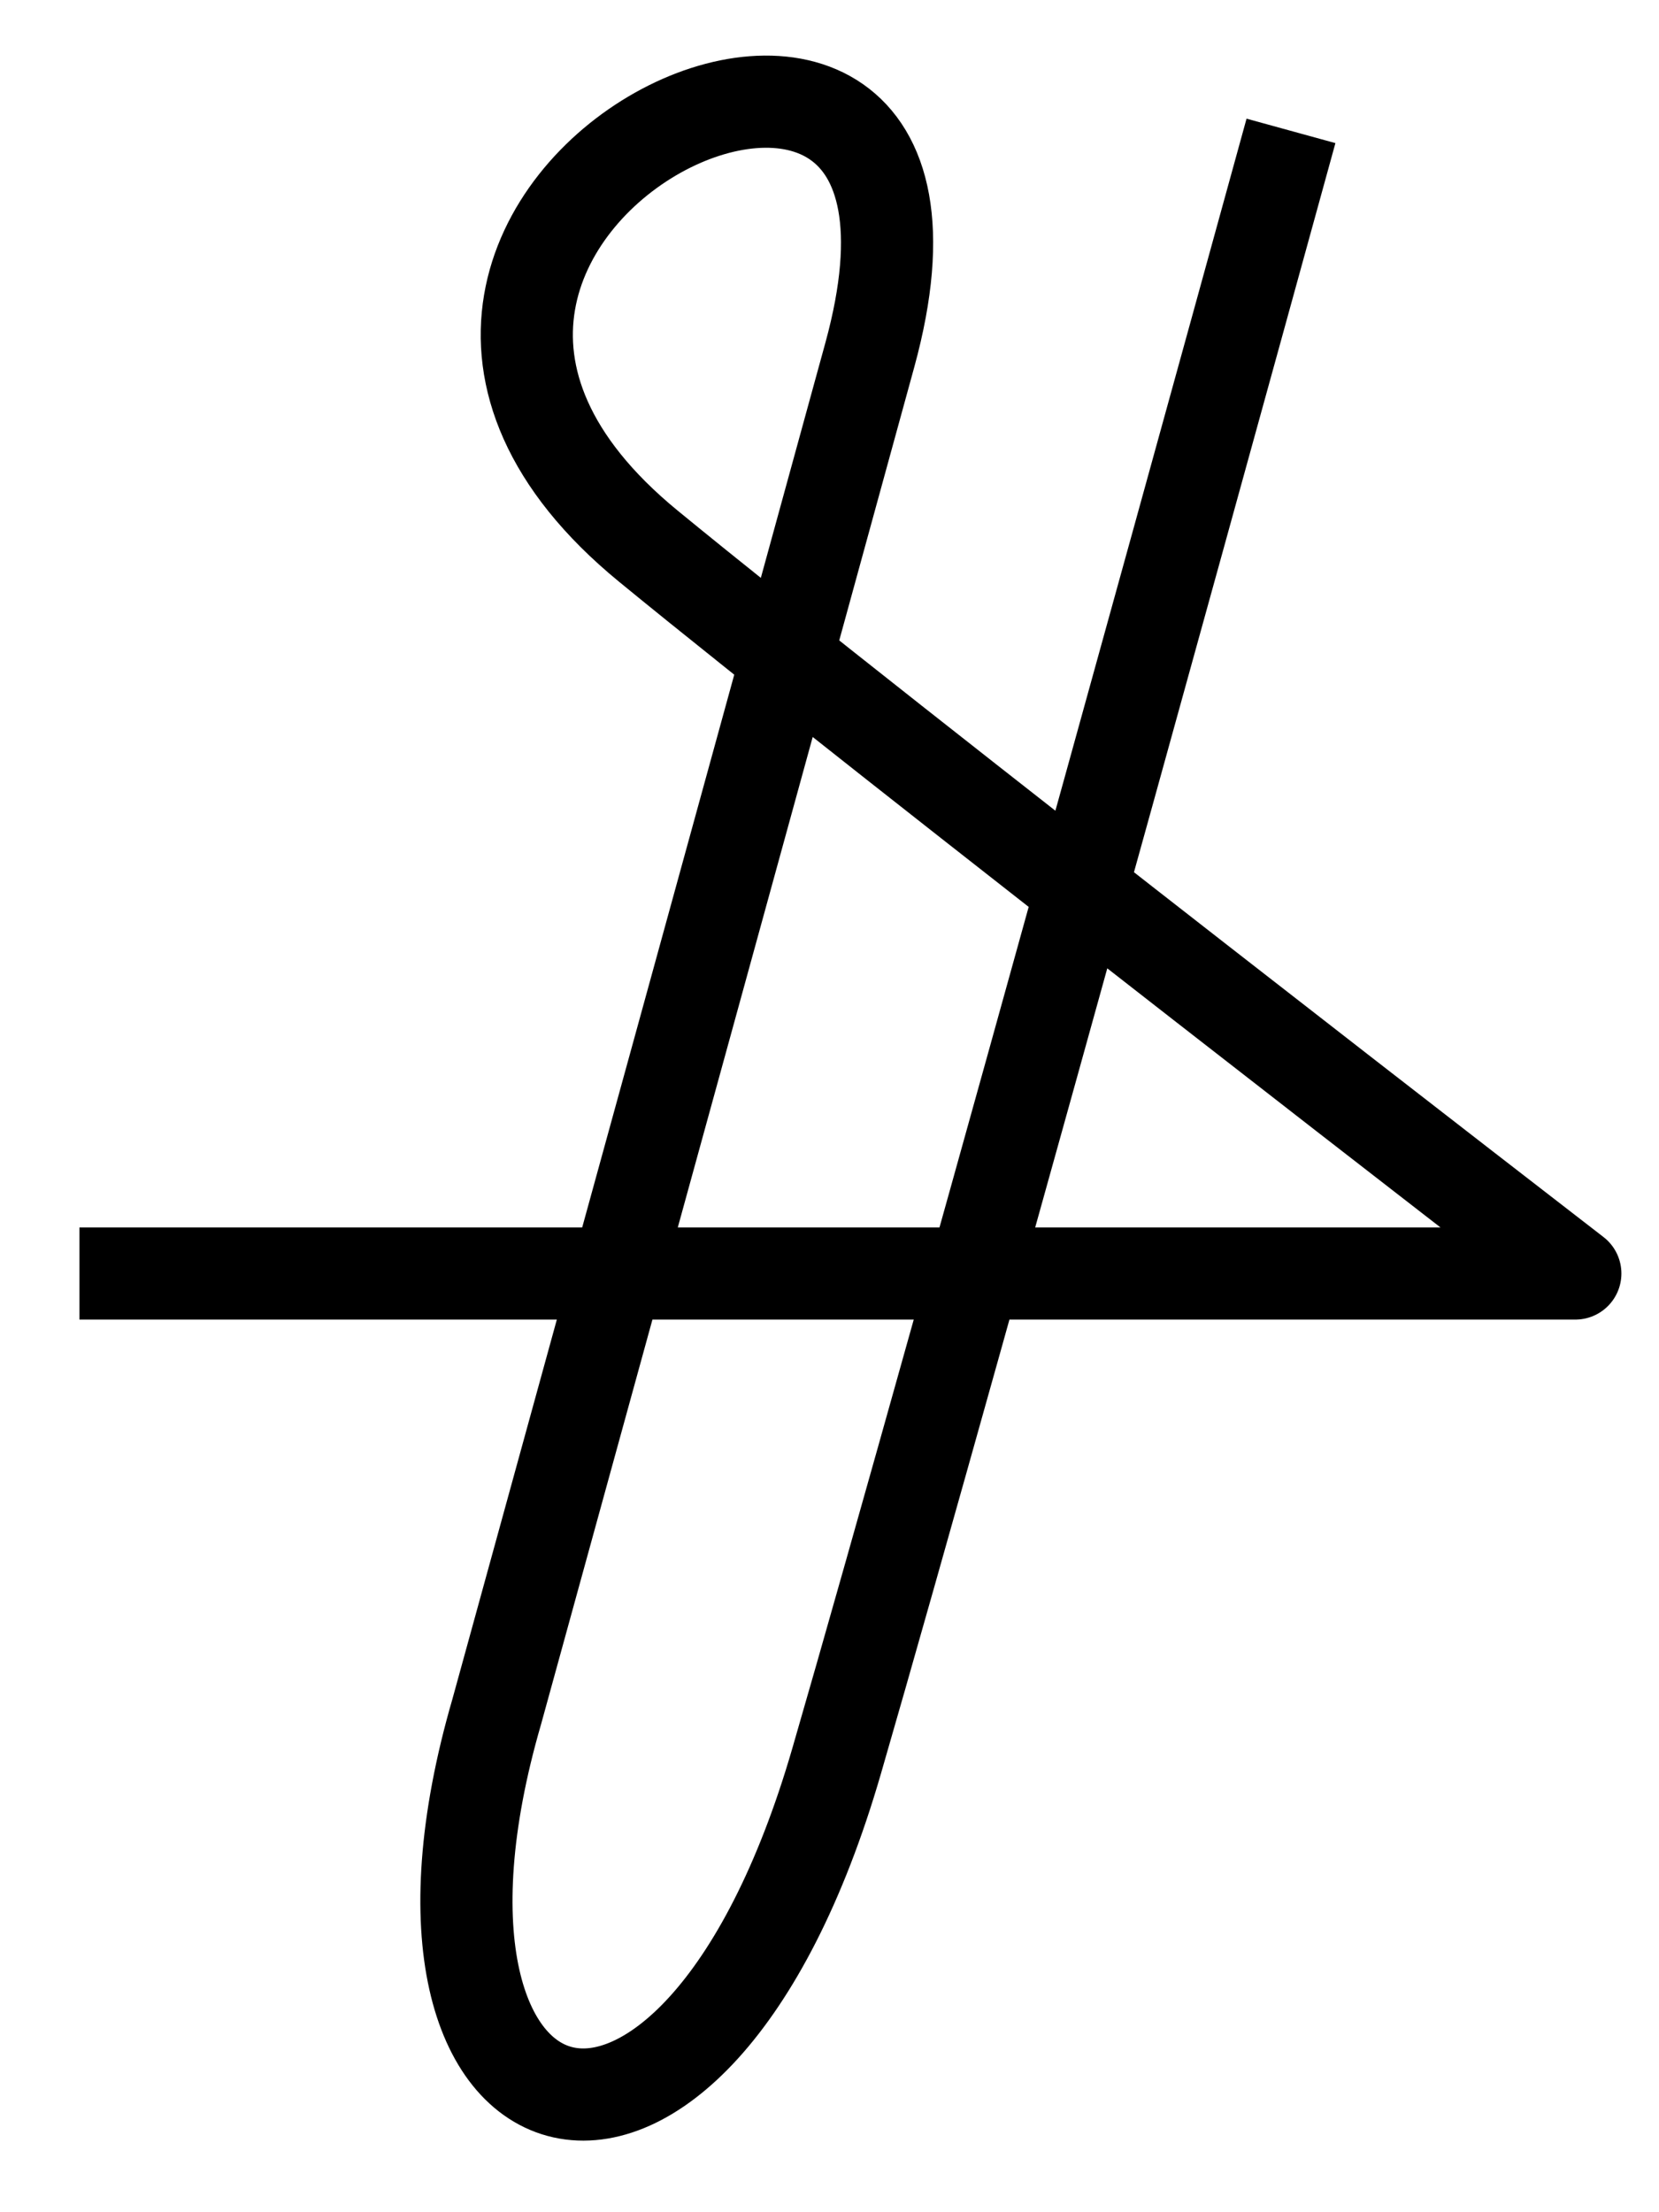
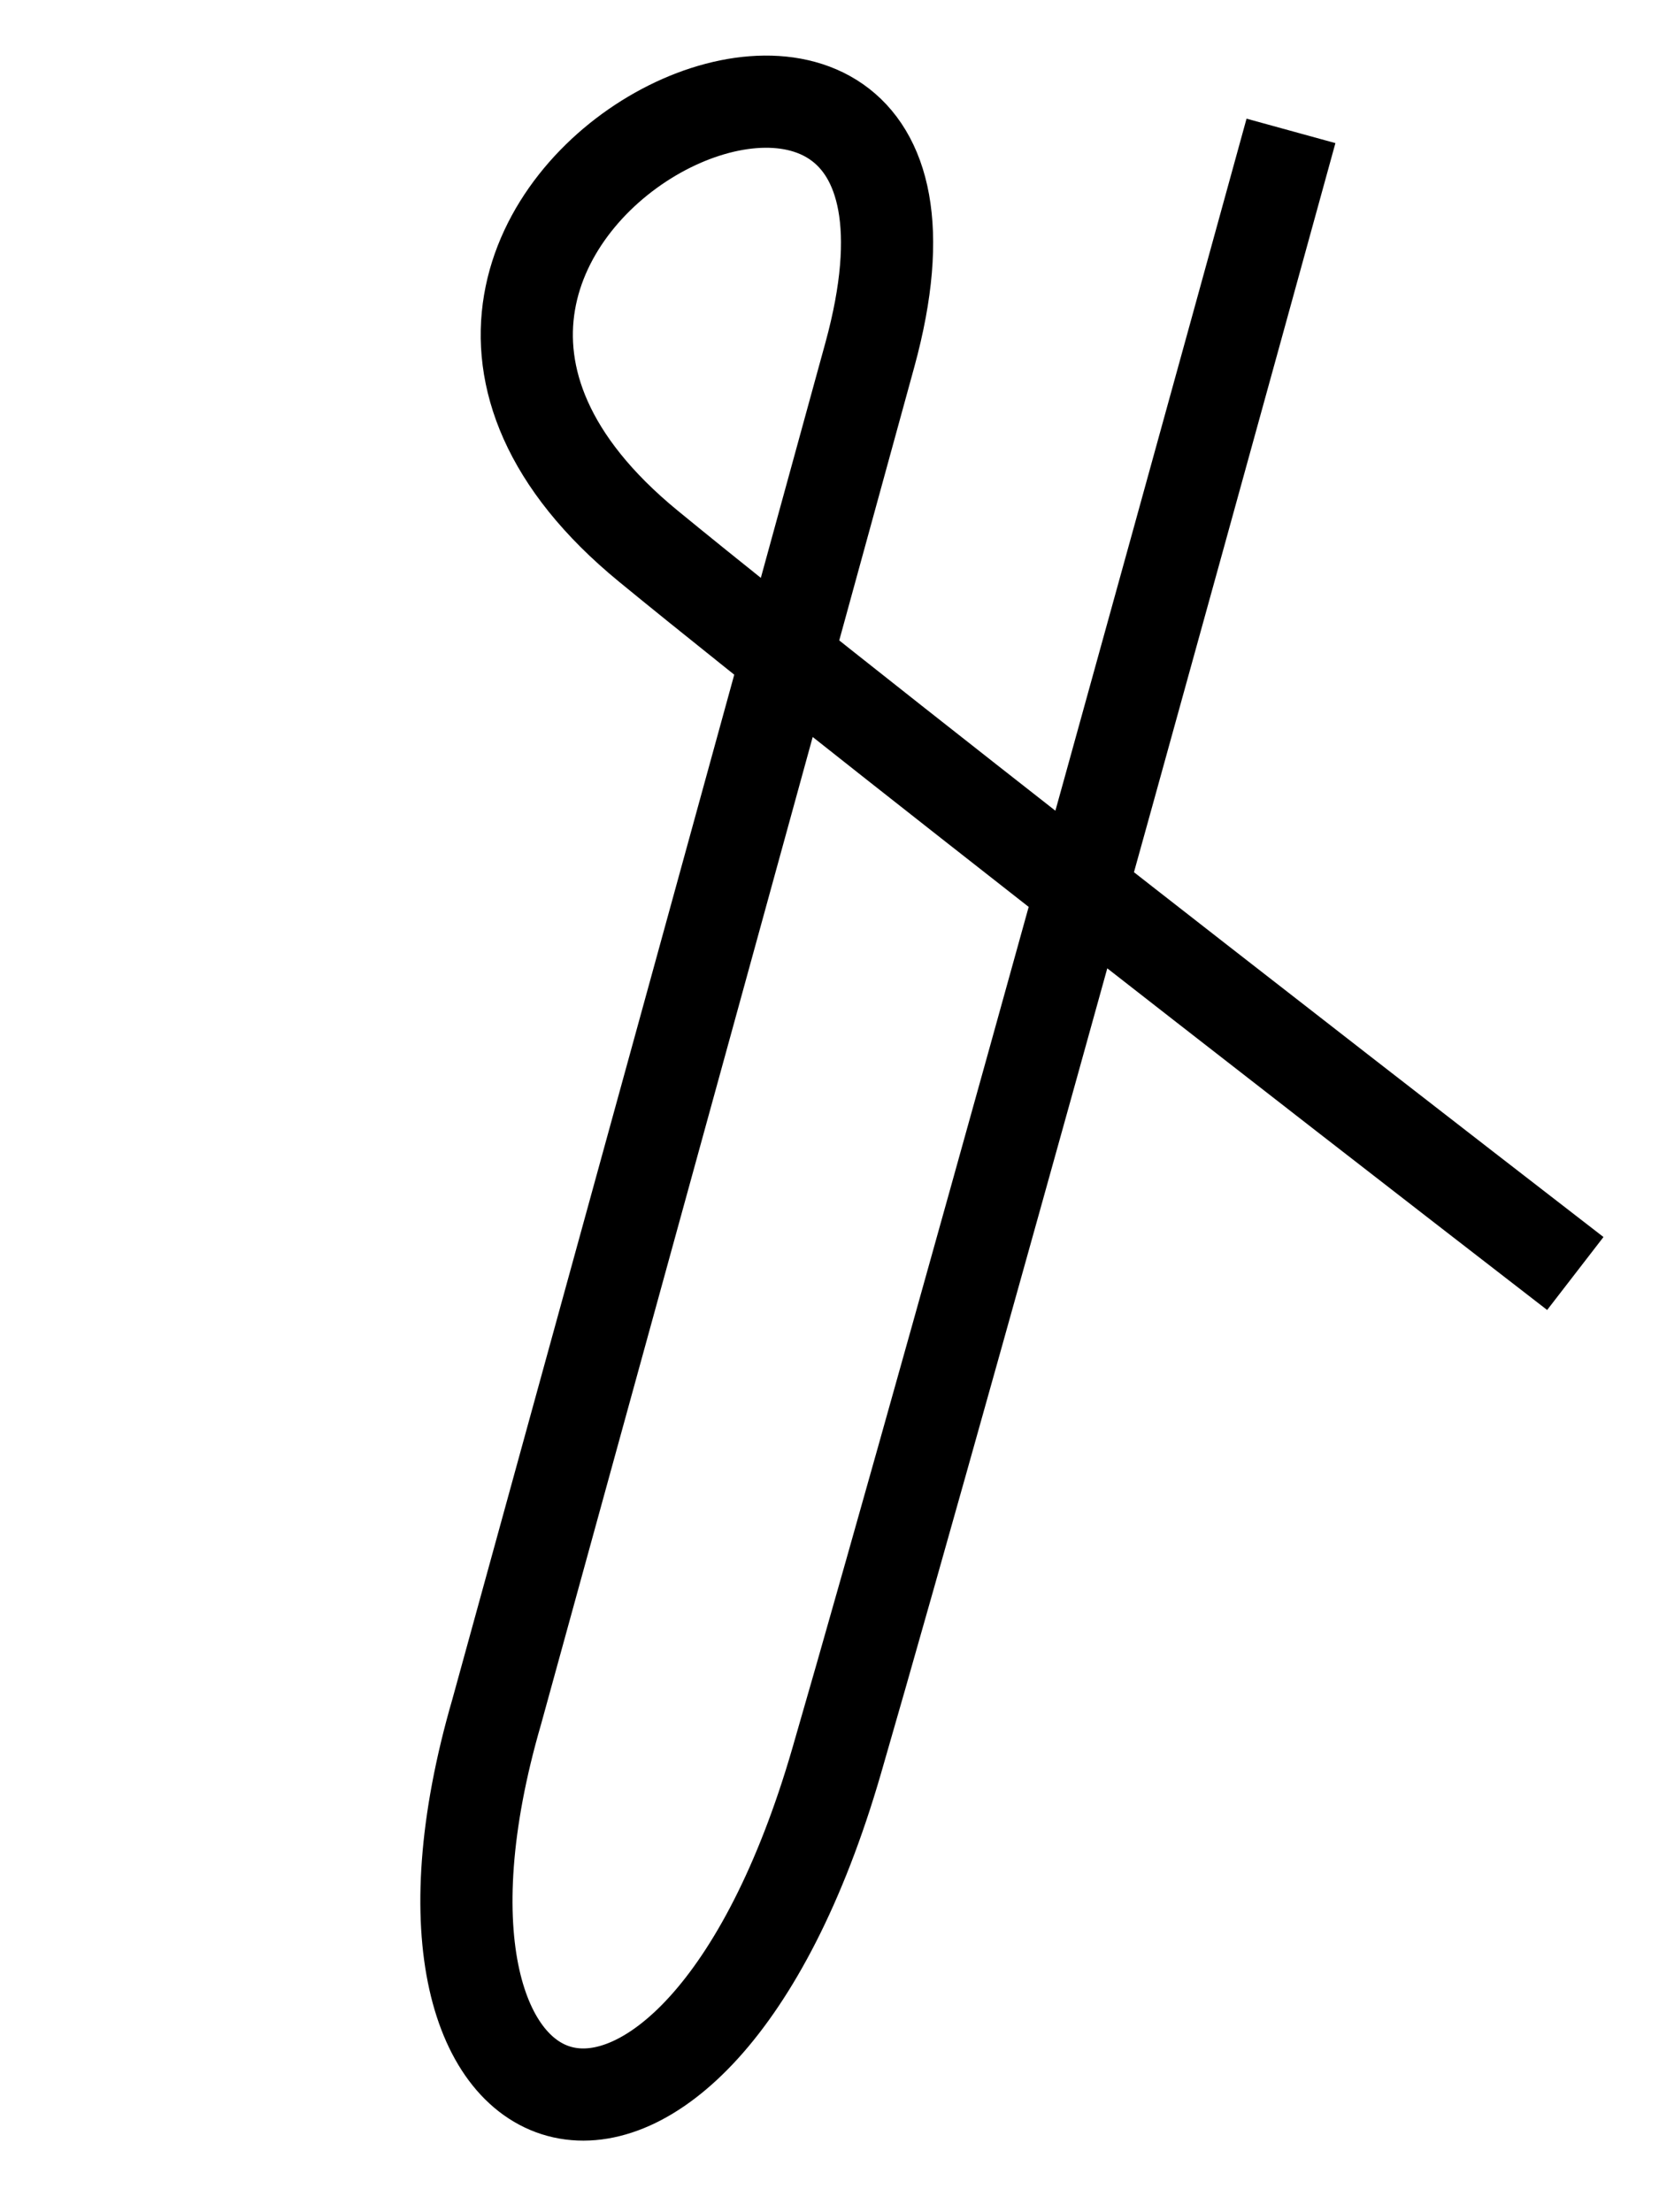
<svg xmlns="http://www.w3.org/2000/svg" xmlns:ns1="http://sodipodi.sourceforge.net/DTD/sodipodi-0.dtd" xmlns:ns2="http://www.inkscape.org/namespaces/inkscape" id="svg2200" ns1:version="0.32" ns2:version="0.45.1" width="18" height="24" version="1.0" ns1:docbase="/tmp" ns1:docname="waehrungszeichen.svg" ns2:output_extension="org.inkscape.output.svg.inkscape">
  <defs id="defs2203" />
  <ns1:namedview ns2:window-height="968" ns2:window-width="1392" ns2:pageshadow="2" ns2:pageopacity="0.0" guidetolerance="10.0" gridtolerance="10.0" objecttolerance="10.0" borderopacity="1.0" bordercolor="#666666" pagecolor="#ffffff" id="base" width="18px" height="24px" ns2:zoom="8.2967033" ns2:cx="24" ns2:cy="0.5" ns2:window-x="0" ns2:window-y="0" ns2:current-layer="svg2200" />
-   <path id="path2209" style="fill:none;fill-rule:evenodd;stroke:#000000;stroke-width:1;stroke-linecap:butt;stroke-linejoin:round;stroke-miterlimit:4;stroke-dasharray:none;stroke-opacity:1" d="M 14.007,1.42 C 14.007,1.42 10.355,14.698 9.077,19.106 C 7.506,24.525 3.97,23.45 5.39,18.568 C 6.402,14.889 8.417,7.575 9.438,3.849 C 10.956,-1.691 2.584,2.274 7.033,5.924 C 9.622,8.048 17.092,13.816 17.092,13.816 L 0.862,13.816" ns1:nodetypes="cscsscc" />
+   <path id="path2209" style="fill:none;fill-rule:evenodd;stroke:#000000;stroke-width:1;stroke-linecap:butt;stroke-linejoin:round;stroke-miterlimit:4;stroke-dasharray:none;stroke-opacity:1" d="M 14.007,1.42 C 14.007,1.42 10.355,14.698 9.077,19.106 C 7.506,24.525 3.97,23.45 5.39,18.568 C 6.402,14.889 8.417,7.575 9.438,3.849 C 10.956,-1.691 2.584,2.274 7.033,5.924 C 9.622,8.048 17.092,13.816 17.092,13.816 " ns1:nodetypes="cscsscc" />
</svg>